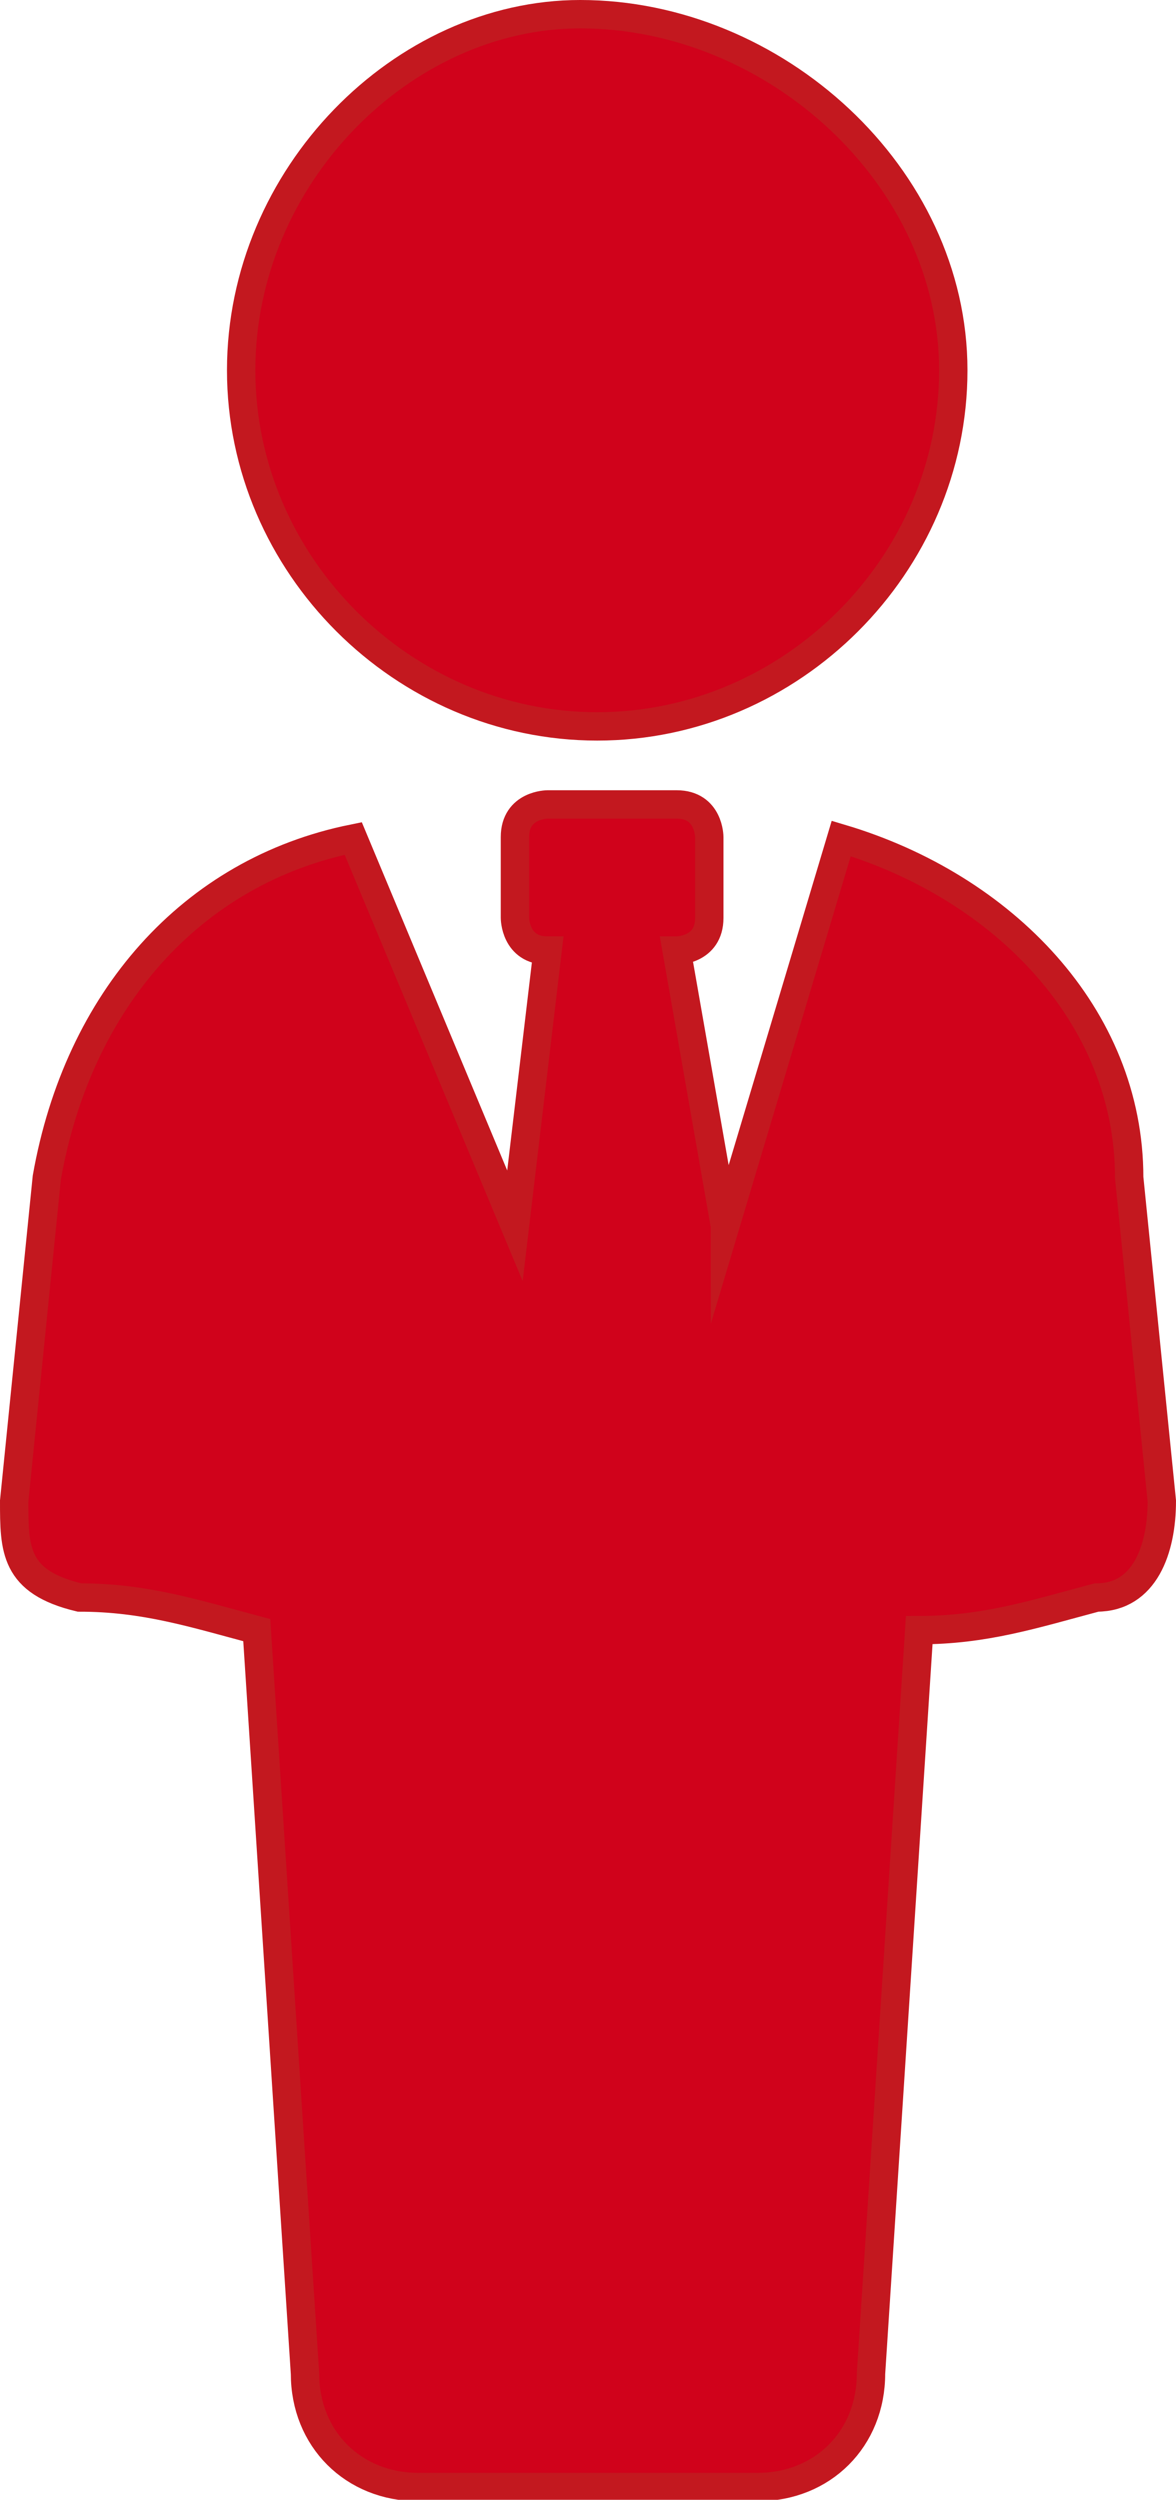
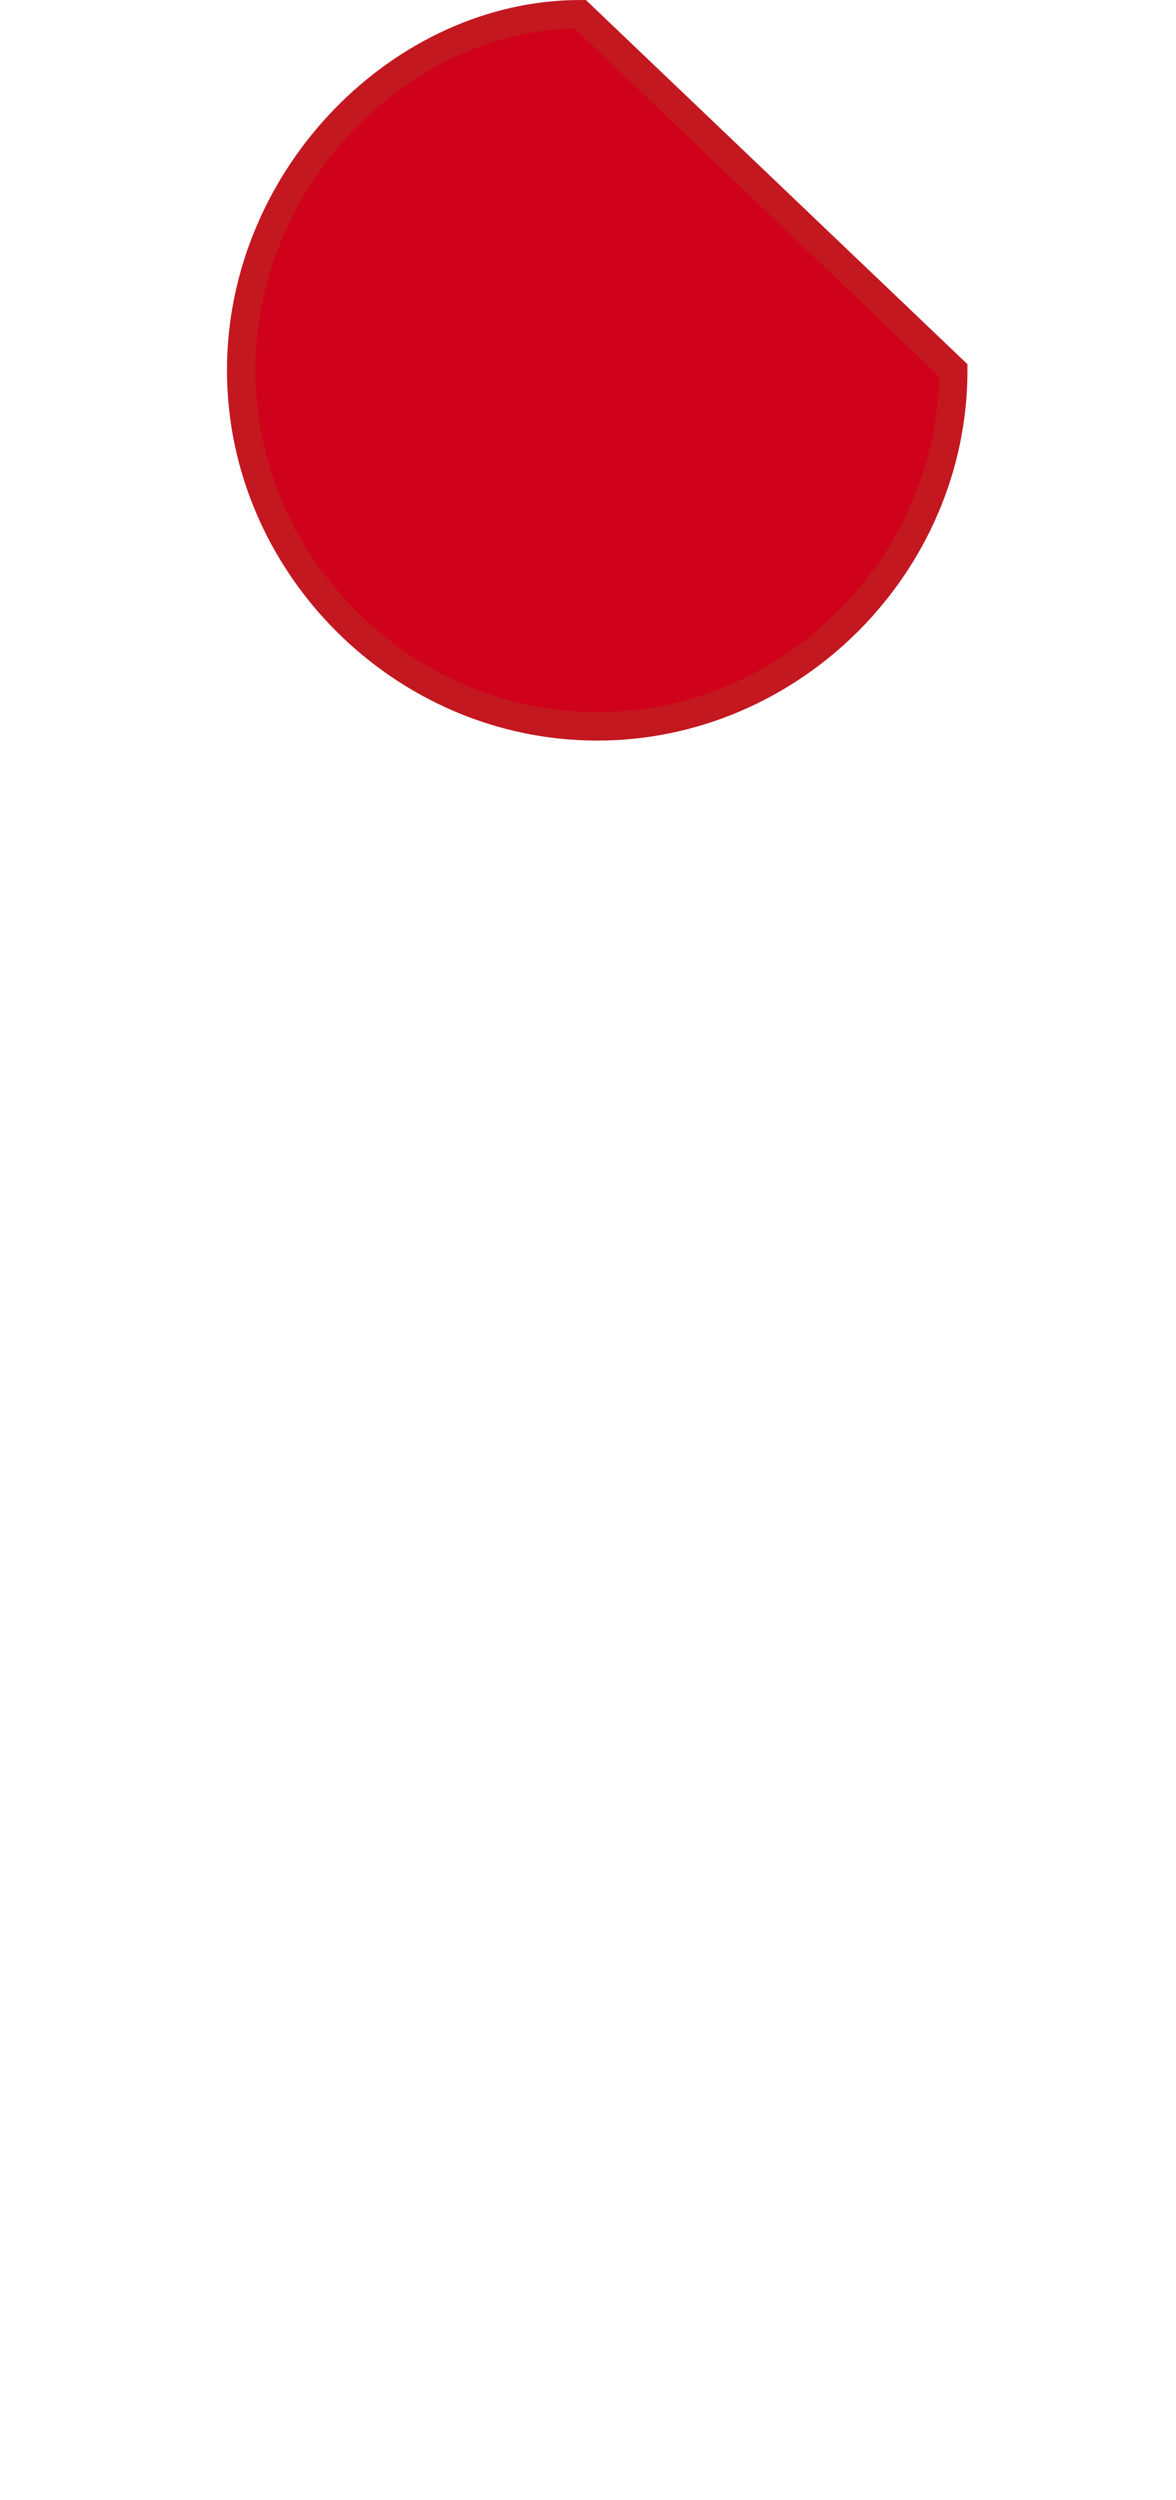
<svg xmlns="http://www.w3.org/2000/svg" id="_レイヤー_2" data-name="レイヤー 2" viewBox="0 0 8.29 17.62">
  <defs>
    <style>
      .cls-1 {
        fill: #d0021b;
        stroke: #c3181f;
        stroke-miterlimit: 10;
        stroke-width: .2px;
      }
    </style>
  </defs>
  <g id="_レイヤー_1-2" data-name="レイヤー 1">
    <g id="_レイヤー_1-2" data-name=" レイヤー 1-2">
      <g>
-         <path class="cls-1" d="M5.11,8.64l-.34-1.94h0s.23,0,.23-.23v-.57s0-.23-.23-.23h-.91s-.23,0-.23.23v.57s0,.23.23.23h0l-.23,1.94-1.14-2.73c-1.14.23-1.94,1.14-2.16,2.39l-.23,2.28c0,.34,0,.57.46.68.46,0,.8.11,1.25.23l.34,5.24c0,.46.34.8.8.8h2.39c.46,0,.8-.34.8-.8l.34-5.24c.46,0,.8-.11,1.25-.23.34,0,.46-.34.46-.68l-.23-2.28c0-1.14-.89-2.05-2.03-2.39h0l-.82,2.74Z" />
-         <path class="cls-1" d="M4.09.1C2.84.1,1.7,1.24,1.7,2.61s1.14,2.51,2.51,2.51,2.51-1.14,2.51-2.51S5.46.1,4.09.1Z" />
+         <path class="cls-1" d="M4.09.1C2.84.1,1.7,1.24,1.7,2.61s1.14,2.51,2.51,2.51,2.51-1.14,2.51-2.51Z" />
      </g>
    </g>
  </g>
</svg>